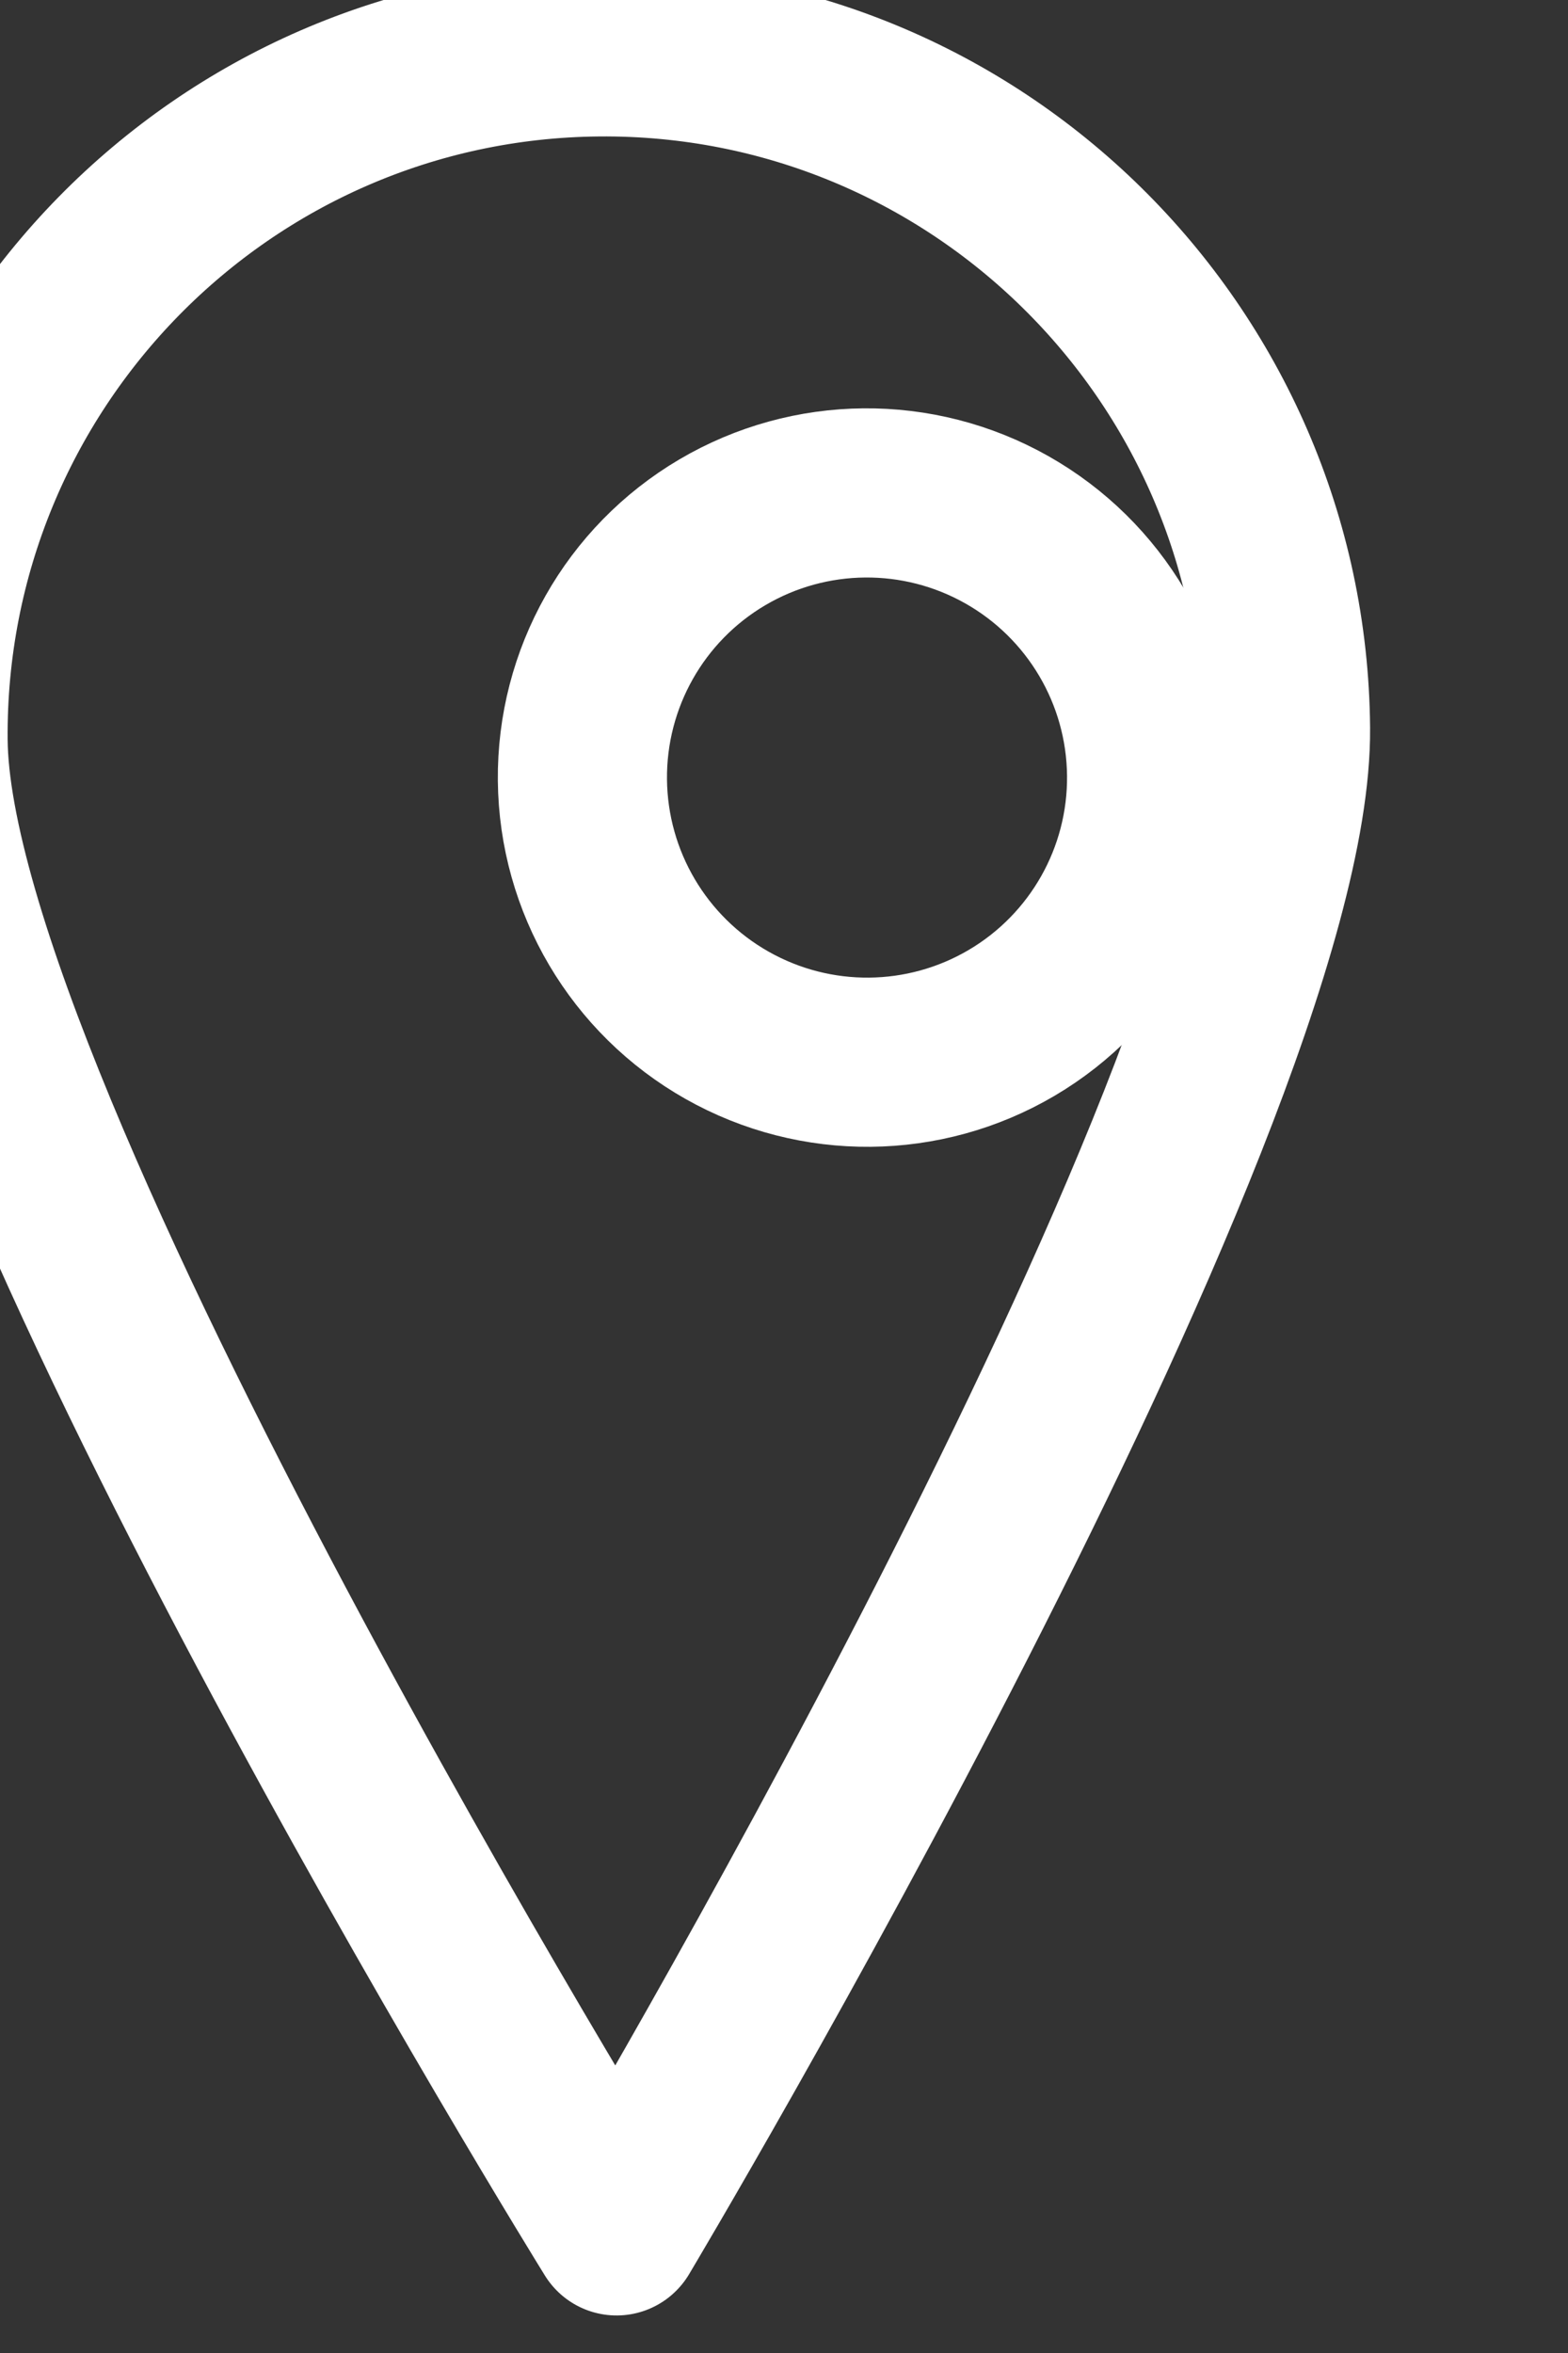
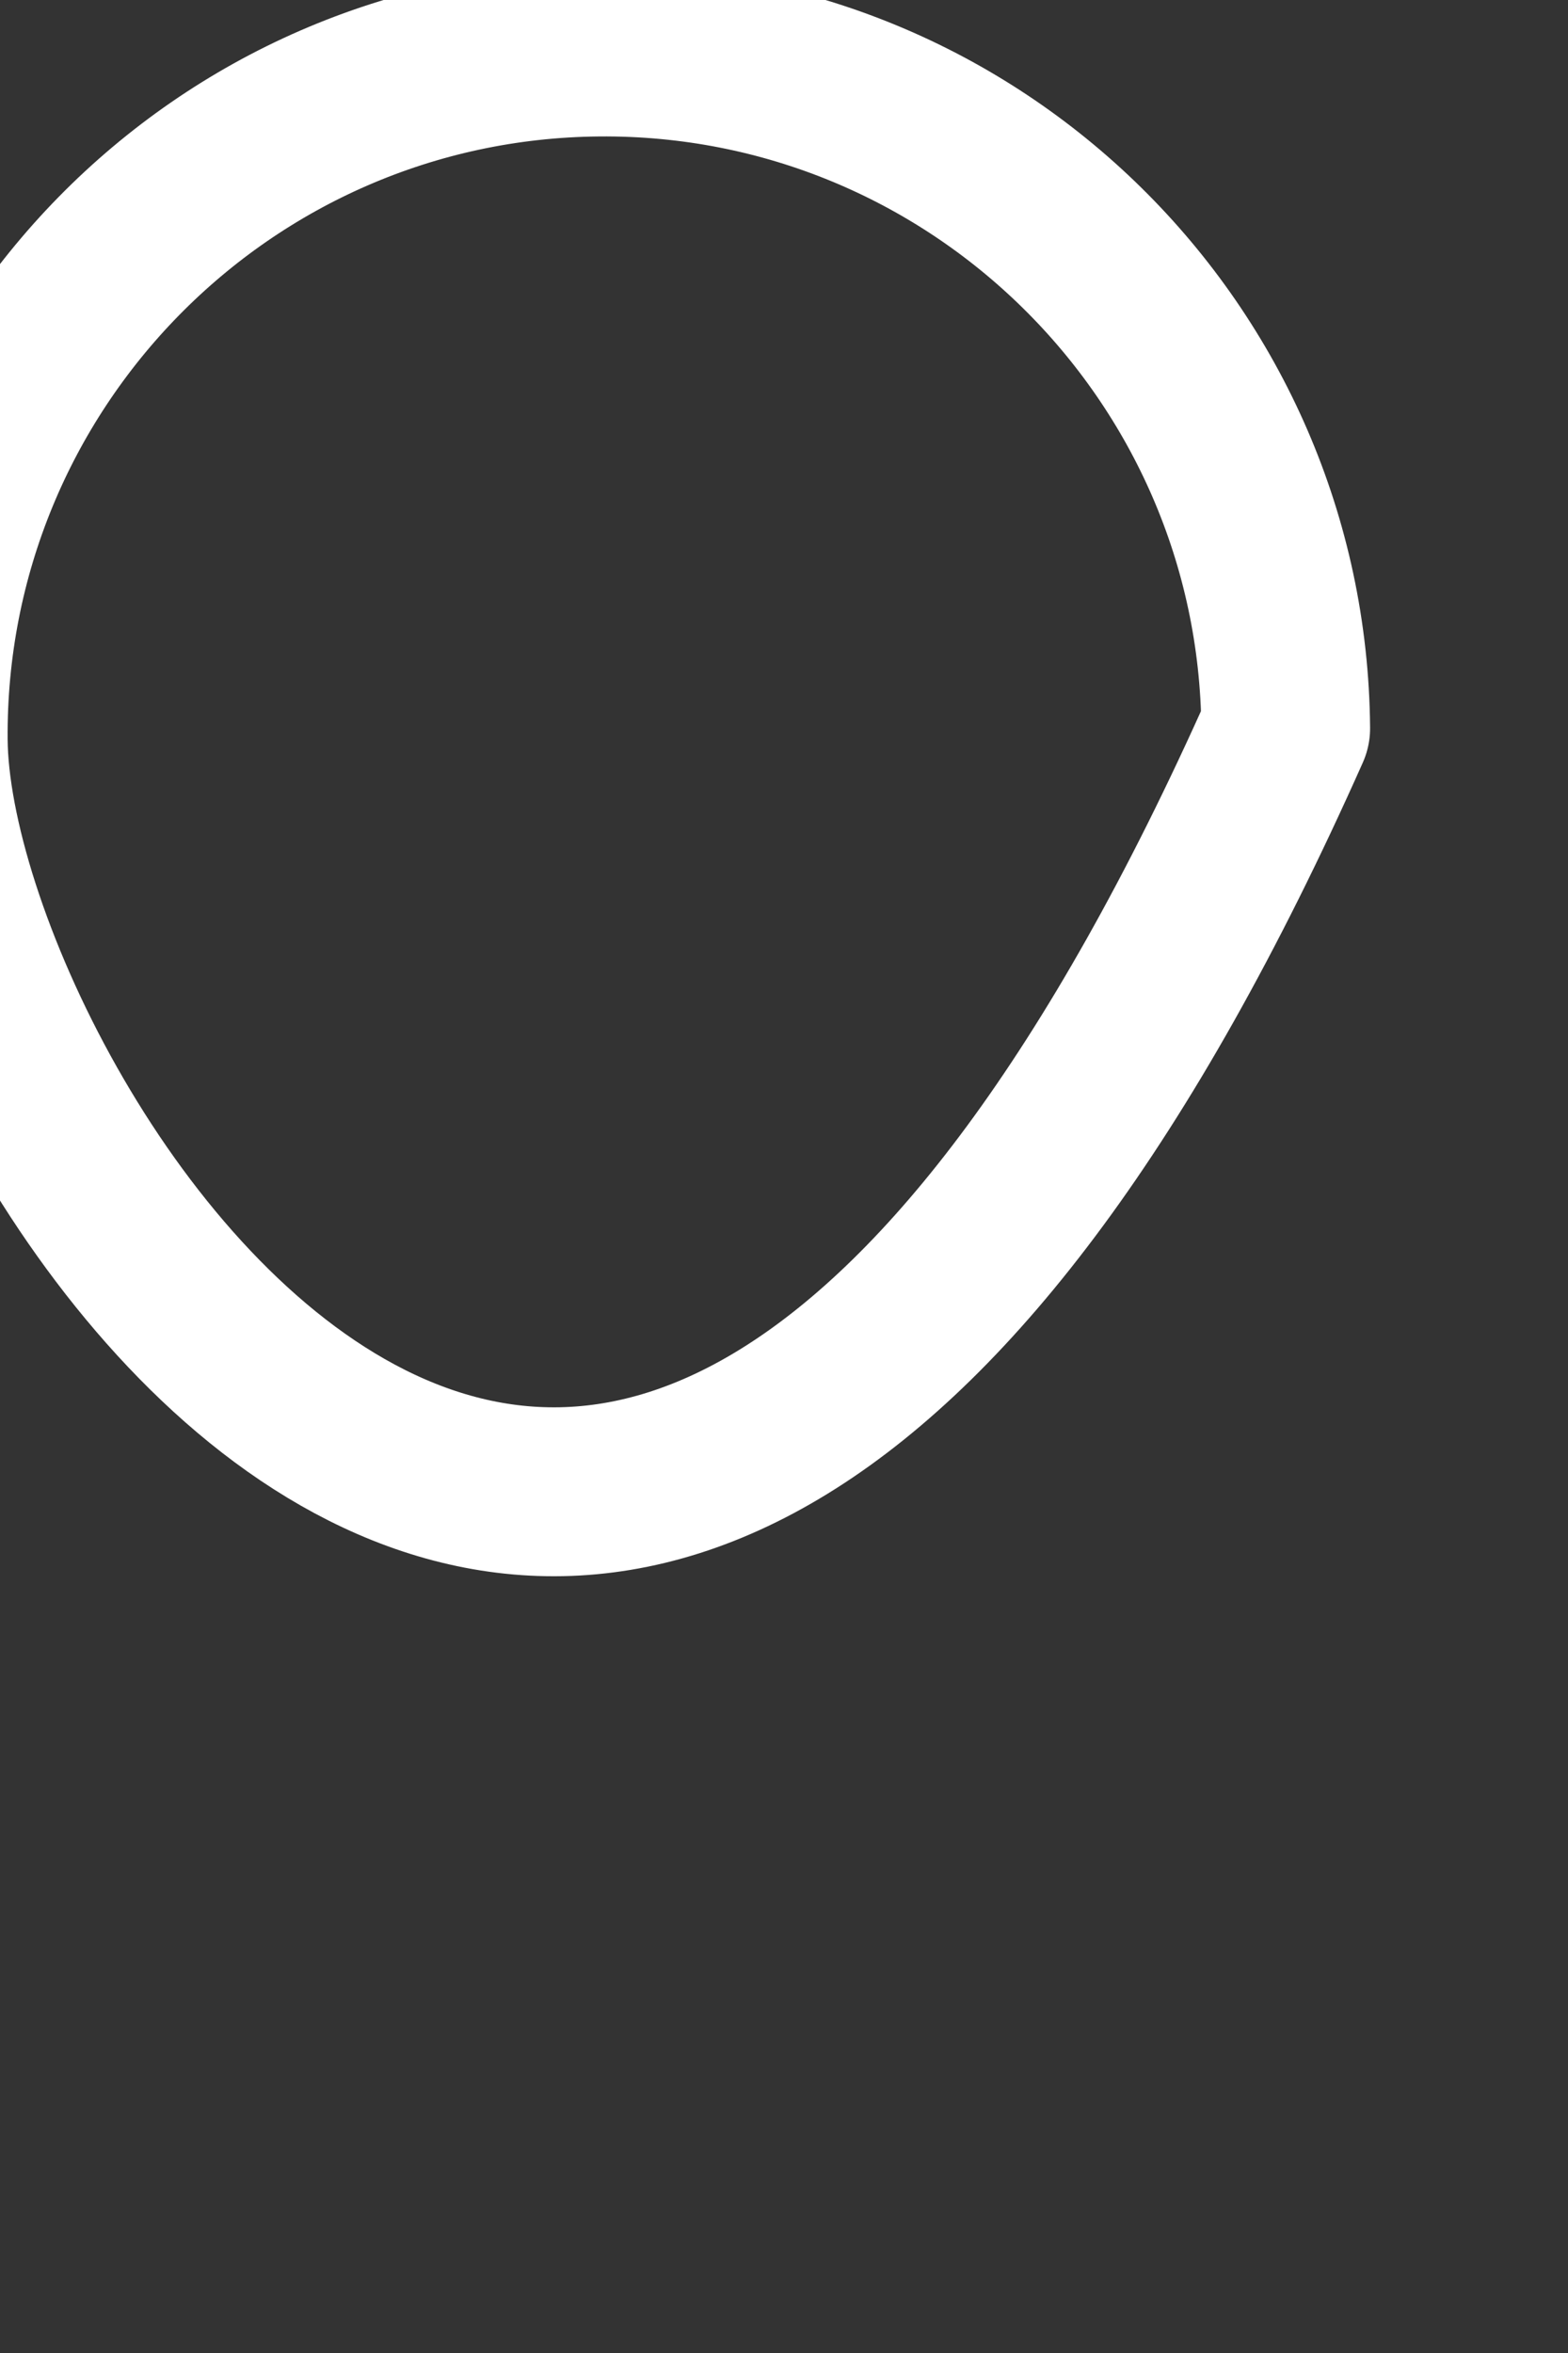
<svg xmlns="http://www.w3.org/2000/svg" width="100%" height="100%" viewBox="0 0 26 39" version="1.1" xml:space="preserve" style="fill-rule:evenodd;clip-rule:evenodd;stroke-linecap:round;stroke-linejoin:round;stroke-miterlimit:1.5;">
  <rect x="0" y="0" width="26" height="39" fill="#333333" stroke="none" />
  <g transform="matrix(1,0,0,1,-2151.87,-2216.43)">
    <g transform="matrix(1.382,0,0,1.253,-894.532,-496.884)">
      <g transform="matrix(0.723,-0.007,0.006,0.798,633.19,411.466)">
-         <path d="M2164.63,2217.83C2170.87,2217.83 2175.94,2222.9 2175.94,2229.14C2175.94,2235.38 2164.63,2253.95 2164.63,2253.95C2164.63,2253.95 2153.33,2235.38 2153.33,2229.14C2153.33,2222.9 2158.39,2217.83 2164.63,2217.83Z" style="fill:none;stroke:white;stroke-width:2.8px;" />
+         <path d="M2164.63,2217.83C2170.87,2217.83 2175.94,2222.9 2175.94,2229.14C2164.63,2253.95 2153.33,2235.38 2153.33,2229.14C2153.33,2222.9 2158.39,2217.83 2164.63,2217.83Z" style="fill:none;stroke:white;stroke-width:2.8px;" />
      </g>
    </g>
    <g transform="matrix(1.382,0,0,1.253,-894.532,-496.884)">
      <g transform="matrix(0.302,-0.003,0.003,0.333,1554.34,1439.93)">
-         <circle cx="2164.63" cy="2229.14" r="11.307" style="fill:none;stroke:white;stroke-width:6.72px;" />
-       </g>
+         </g>
    </g>
  </g>
</svg>